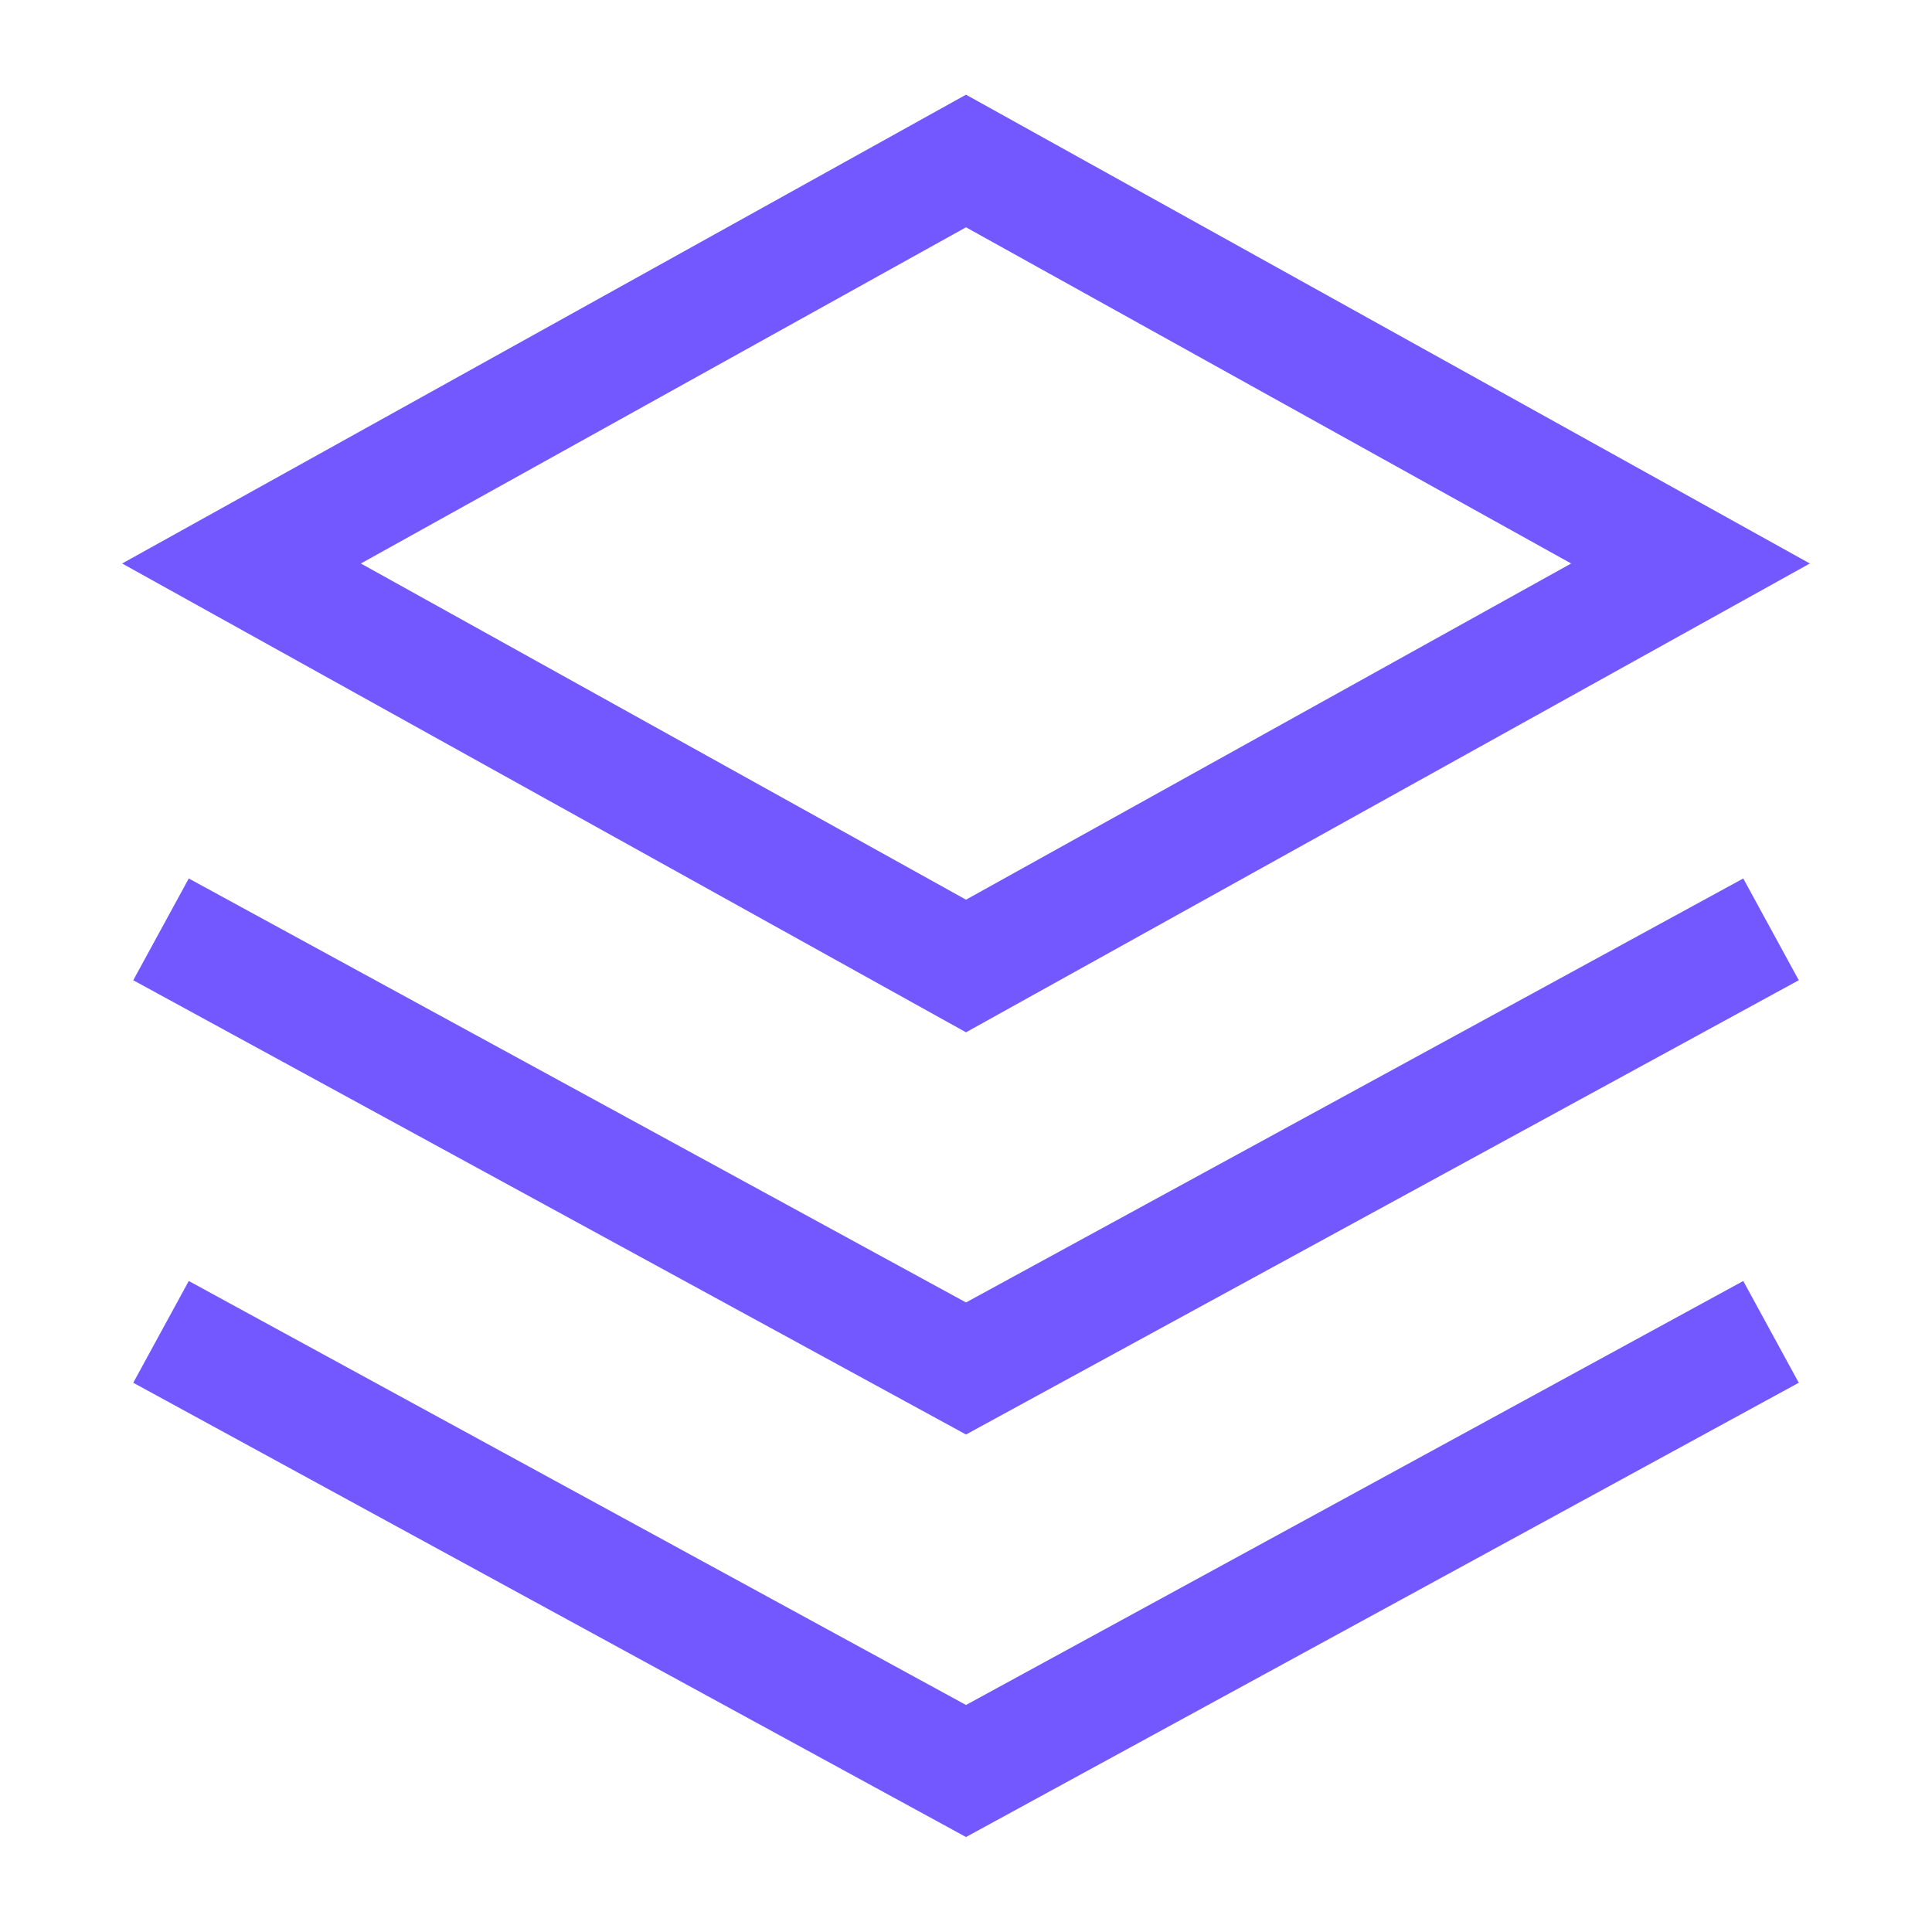
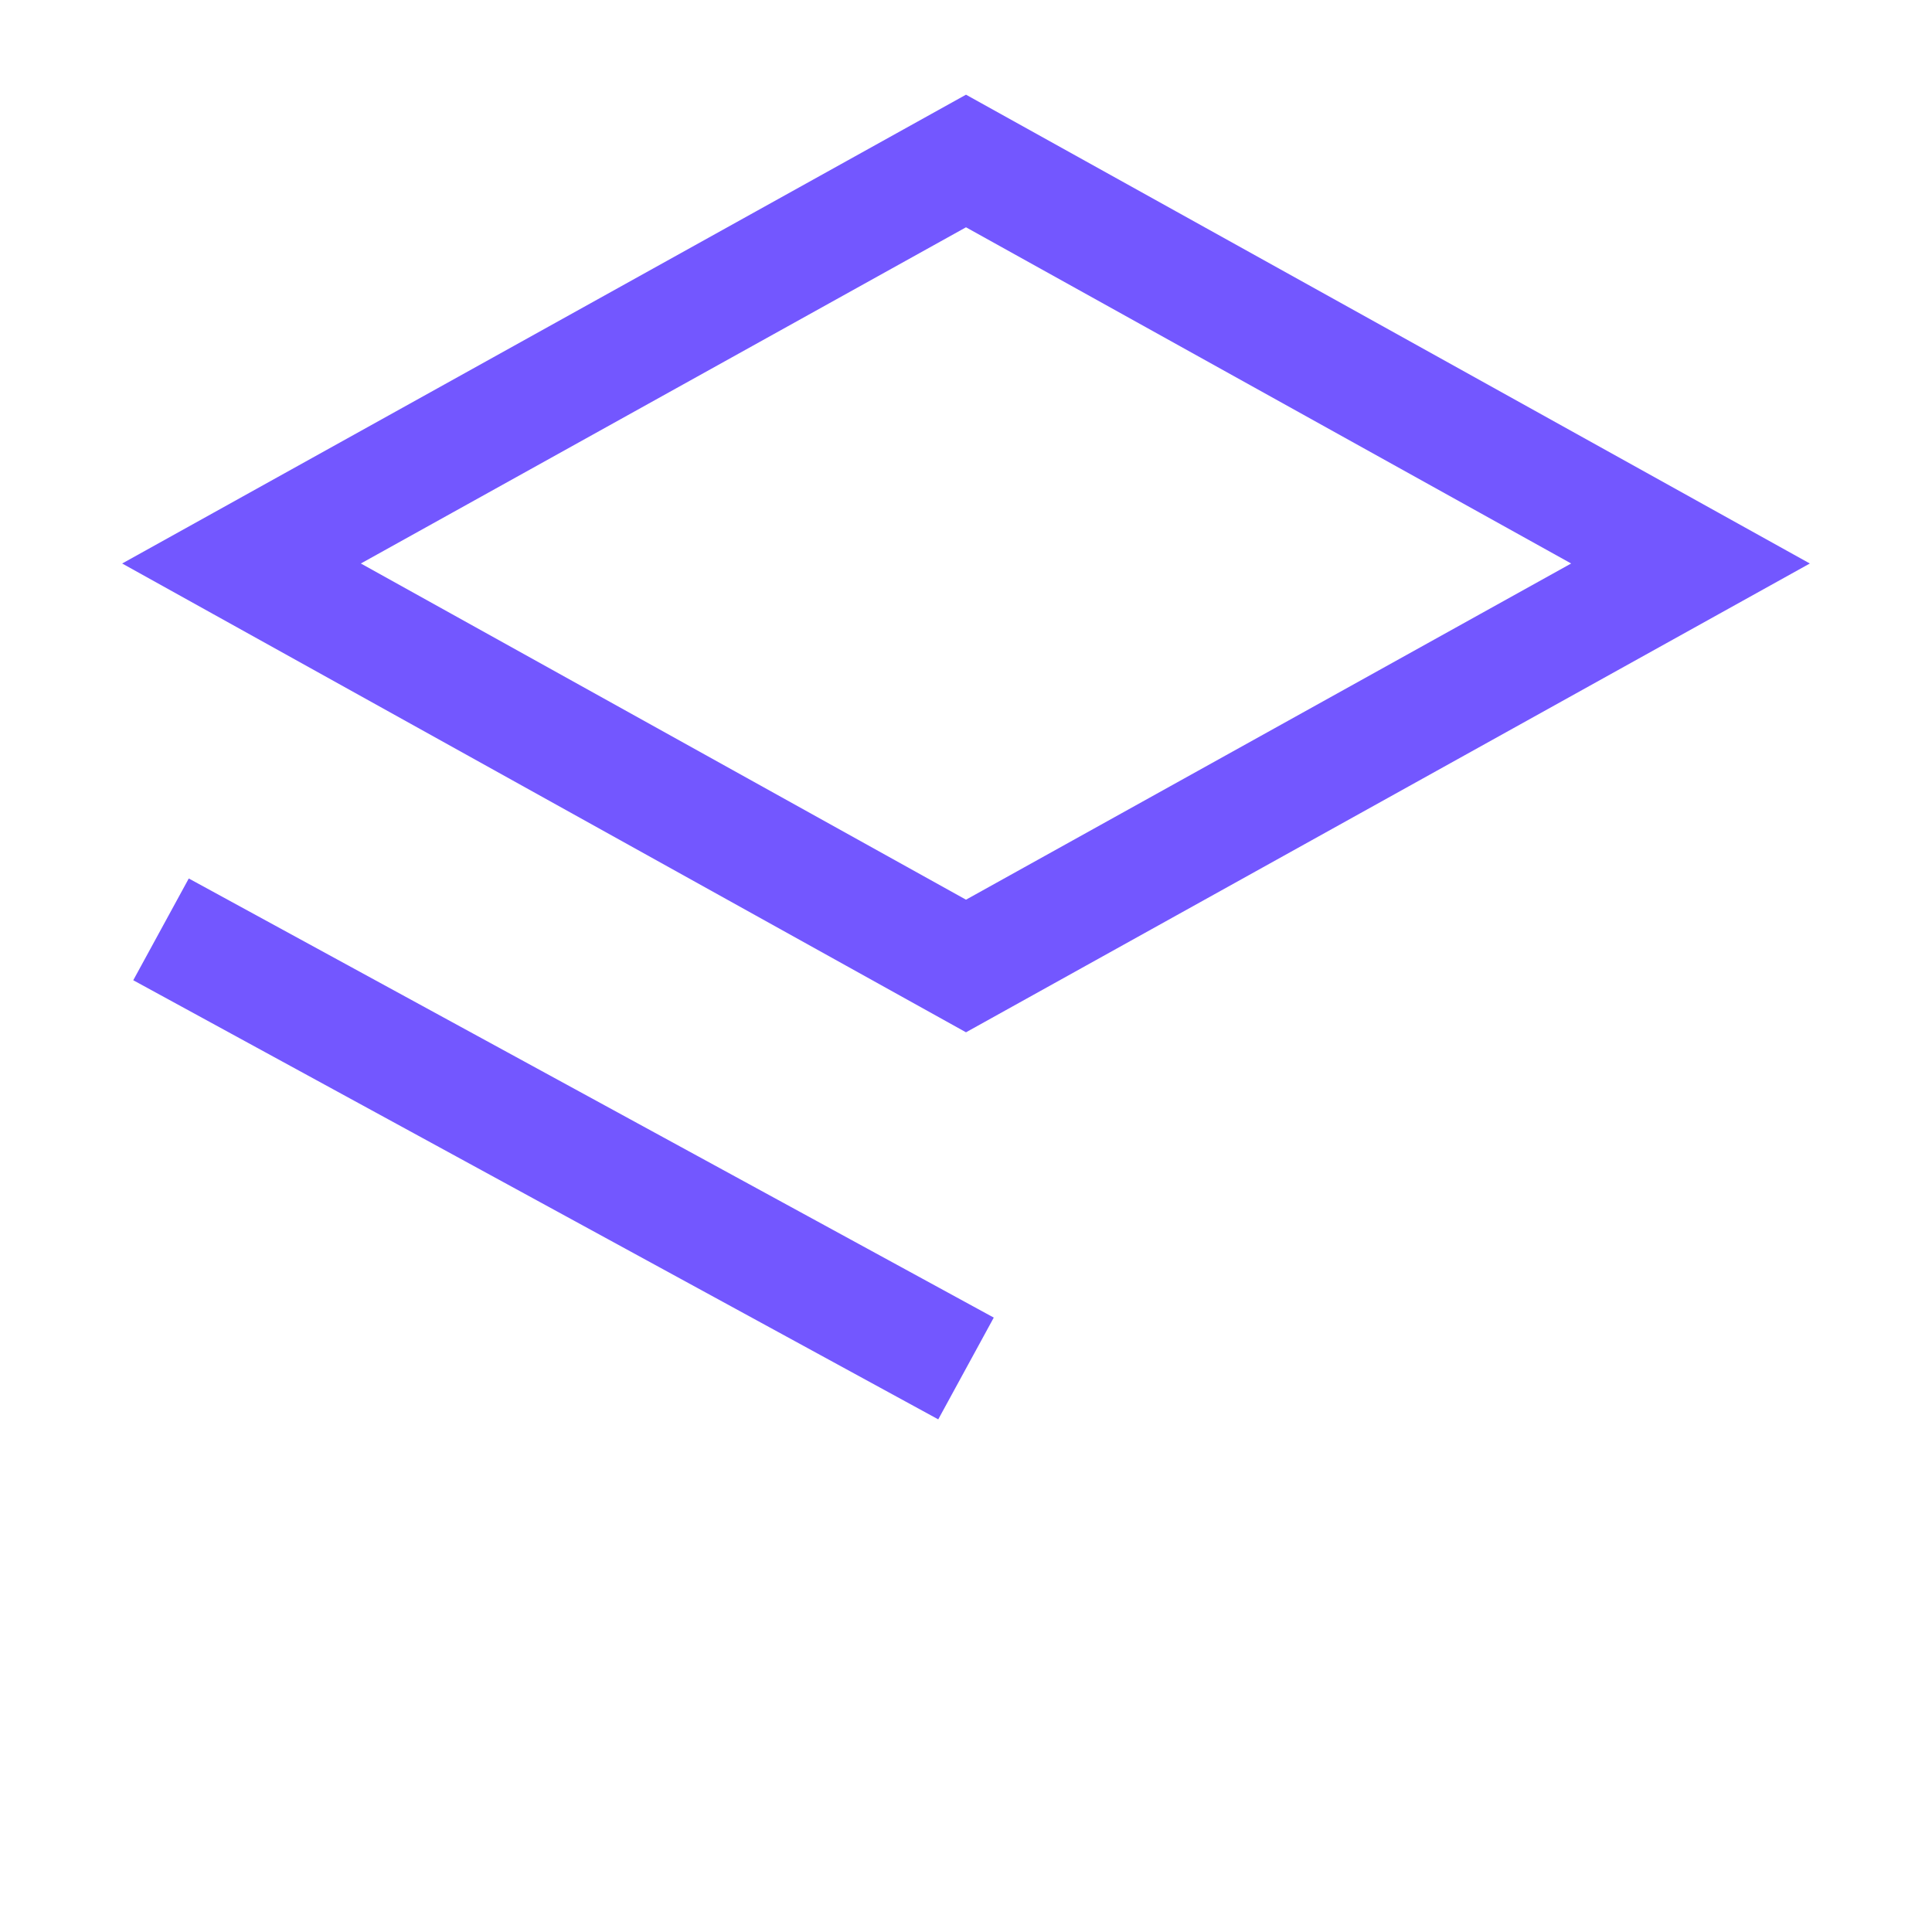
<svg xmlns="http://www.w3.org/2000/svg" width="200" height="200" viewBox="0 0 200 200" fill="none">
  <path d="M100 16.666L25 58.333L100 99.999L175 58.333L100 16.666Z" stroke="#7357FF" stroke-width="12" />
-   <path d="M16.668 96.207L100.001 141.665L183.335 96.207" stroke="#7357FF" stroke-width="12" />
-   <path d="M183.335 137.875L100.001 183.333L16.668 137.875" stroke="#7357FF" stroke-width="12" />
+   <path d="M16.668 96.207L100.001 141.665" stroke="#7357FF" stroke-width="12" />
</svg>